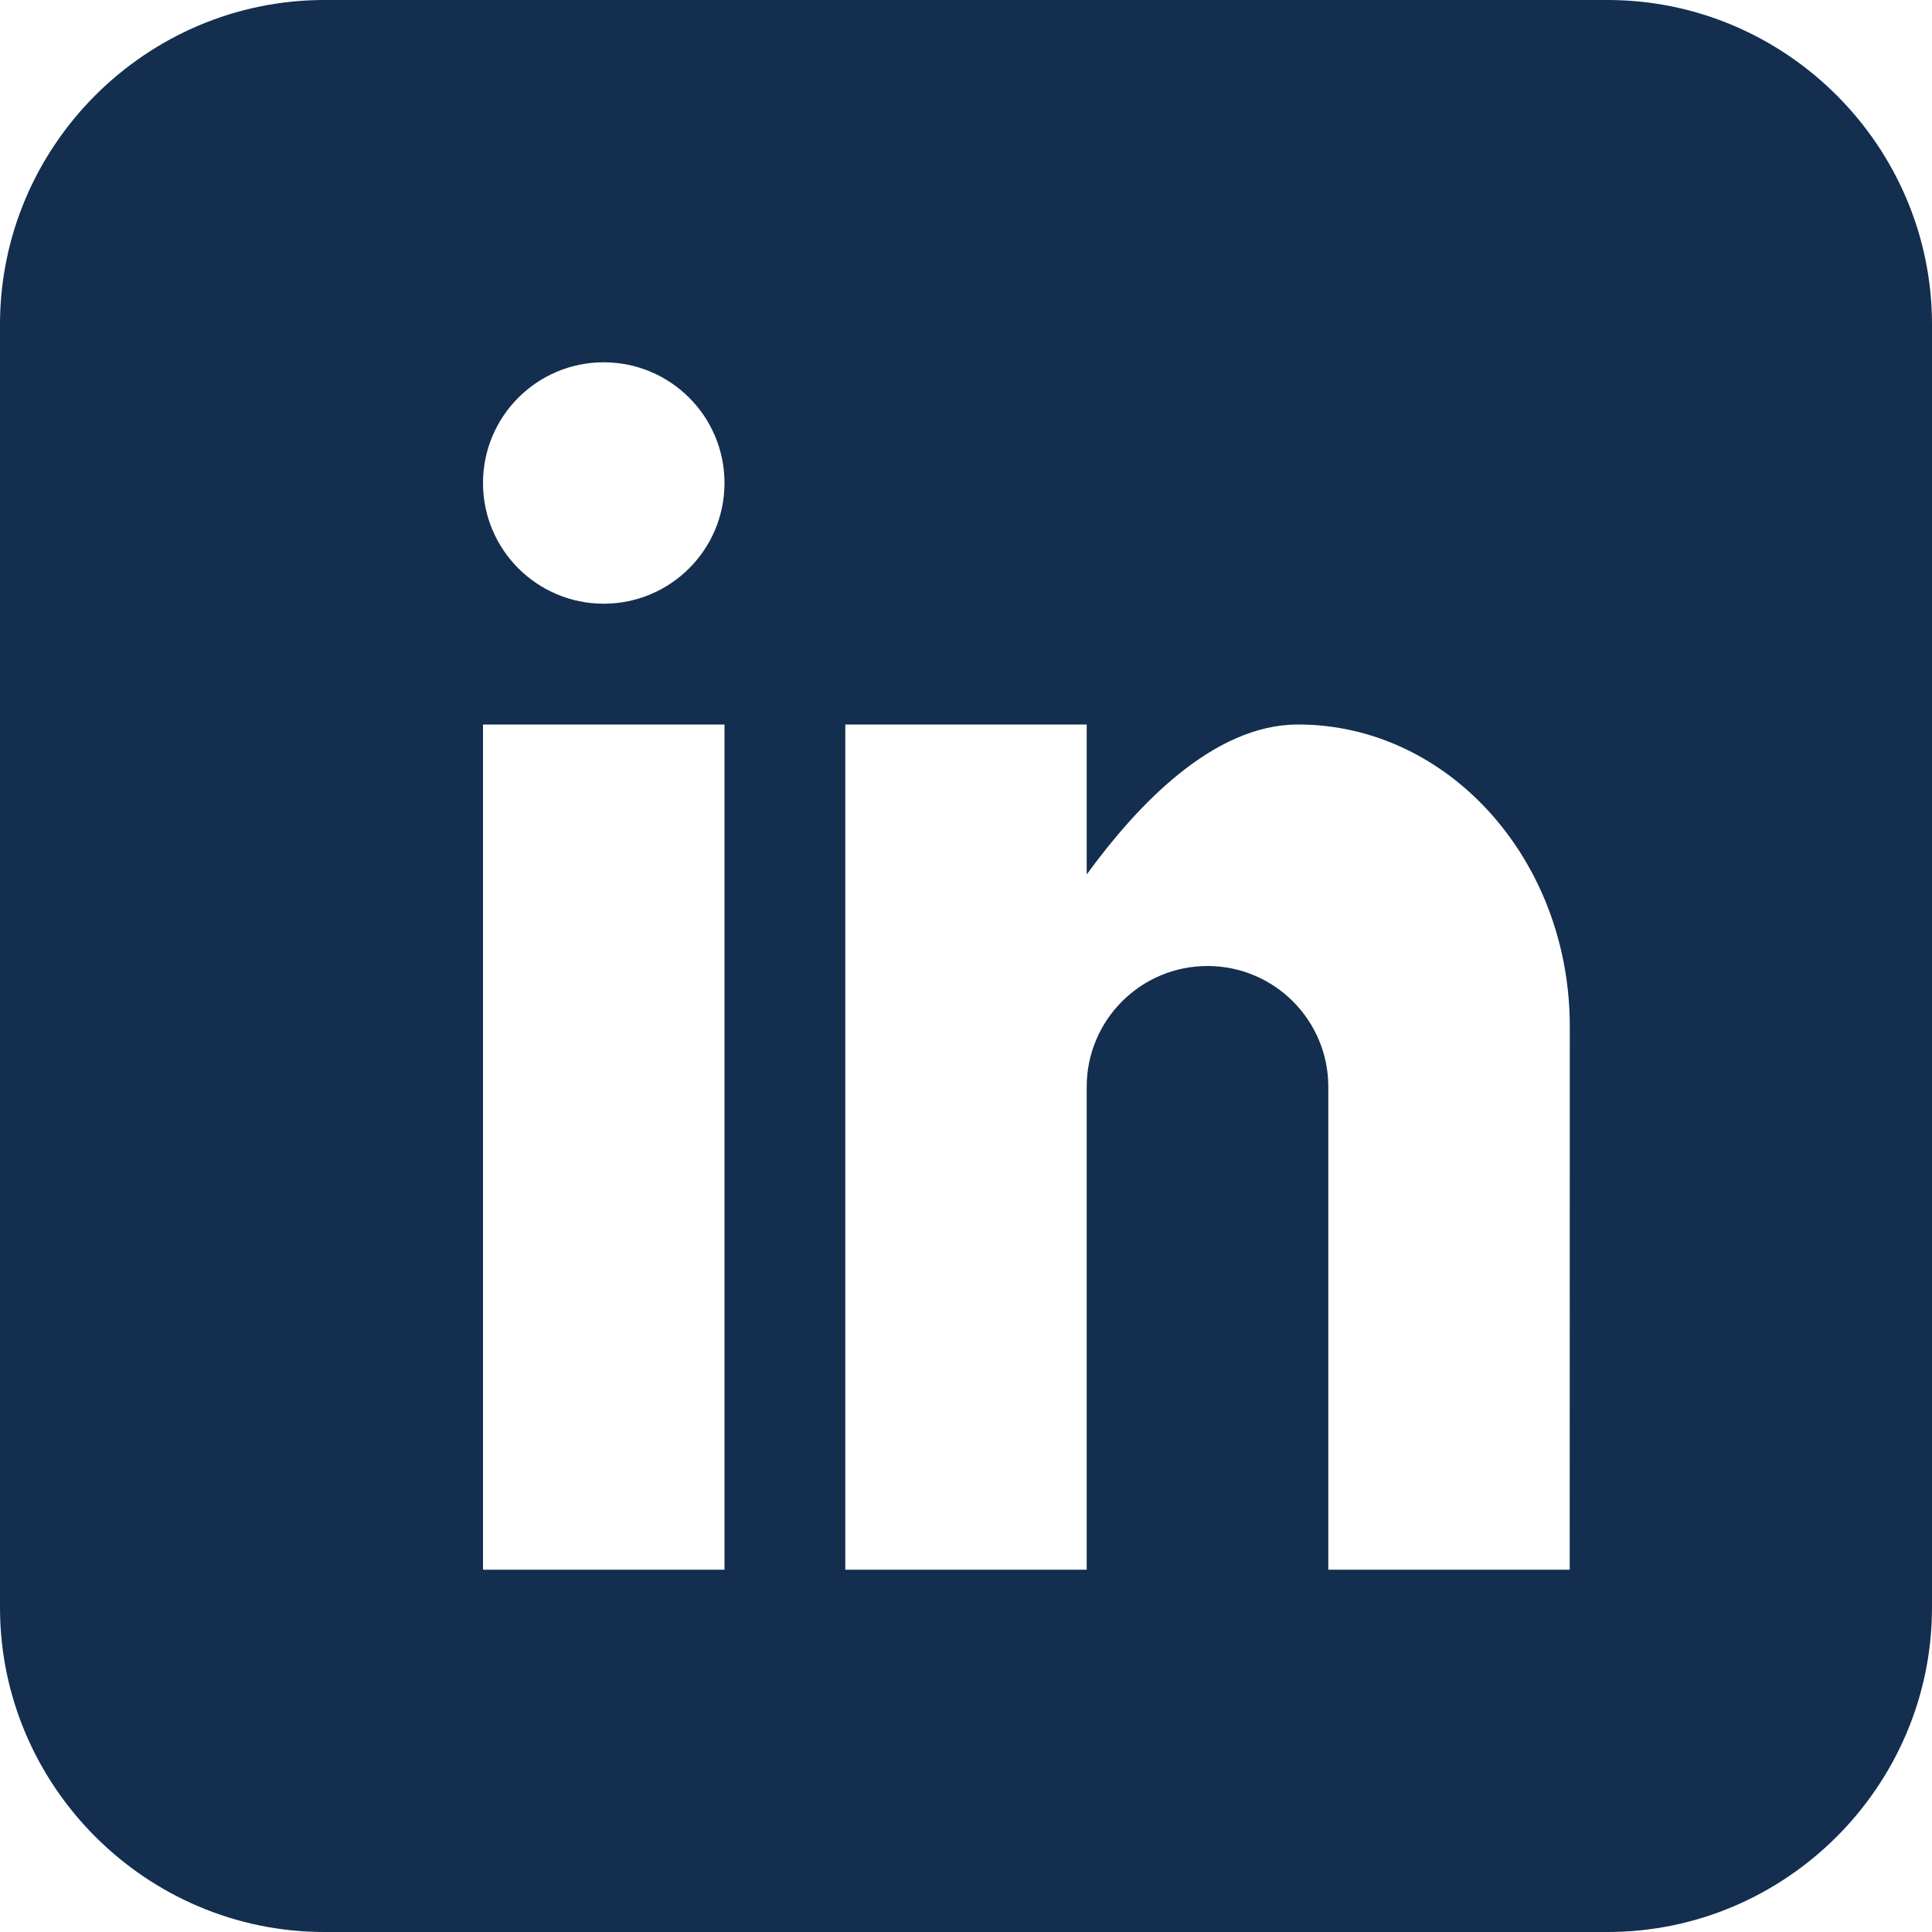
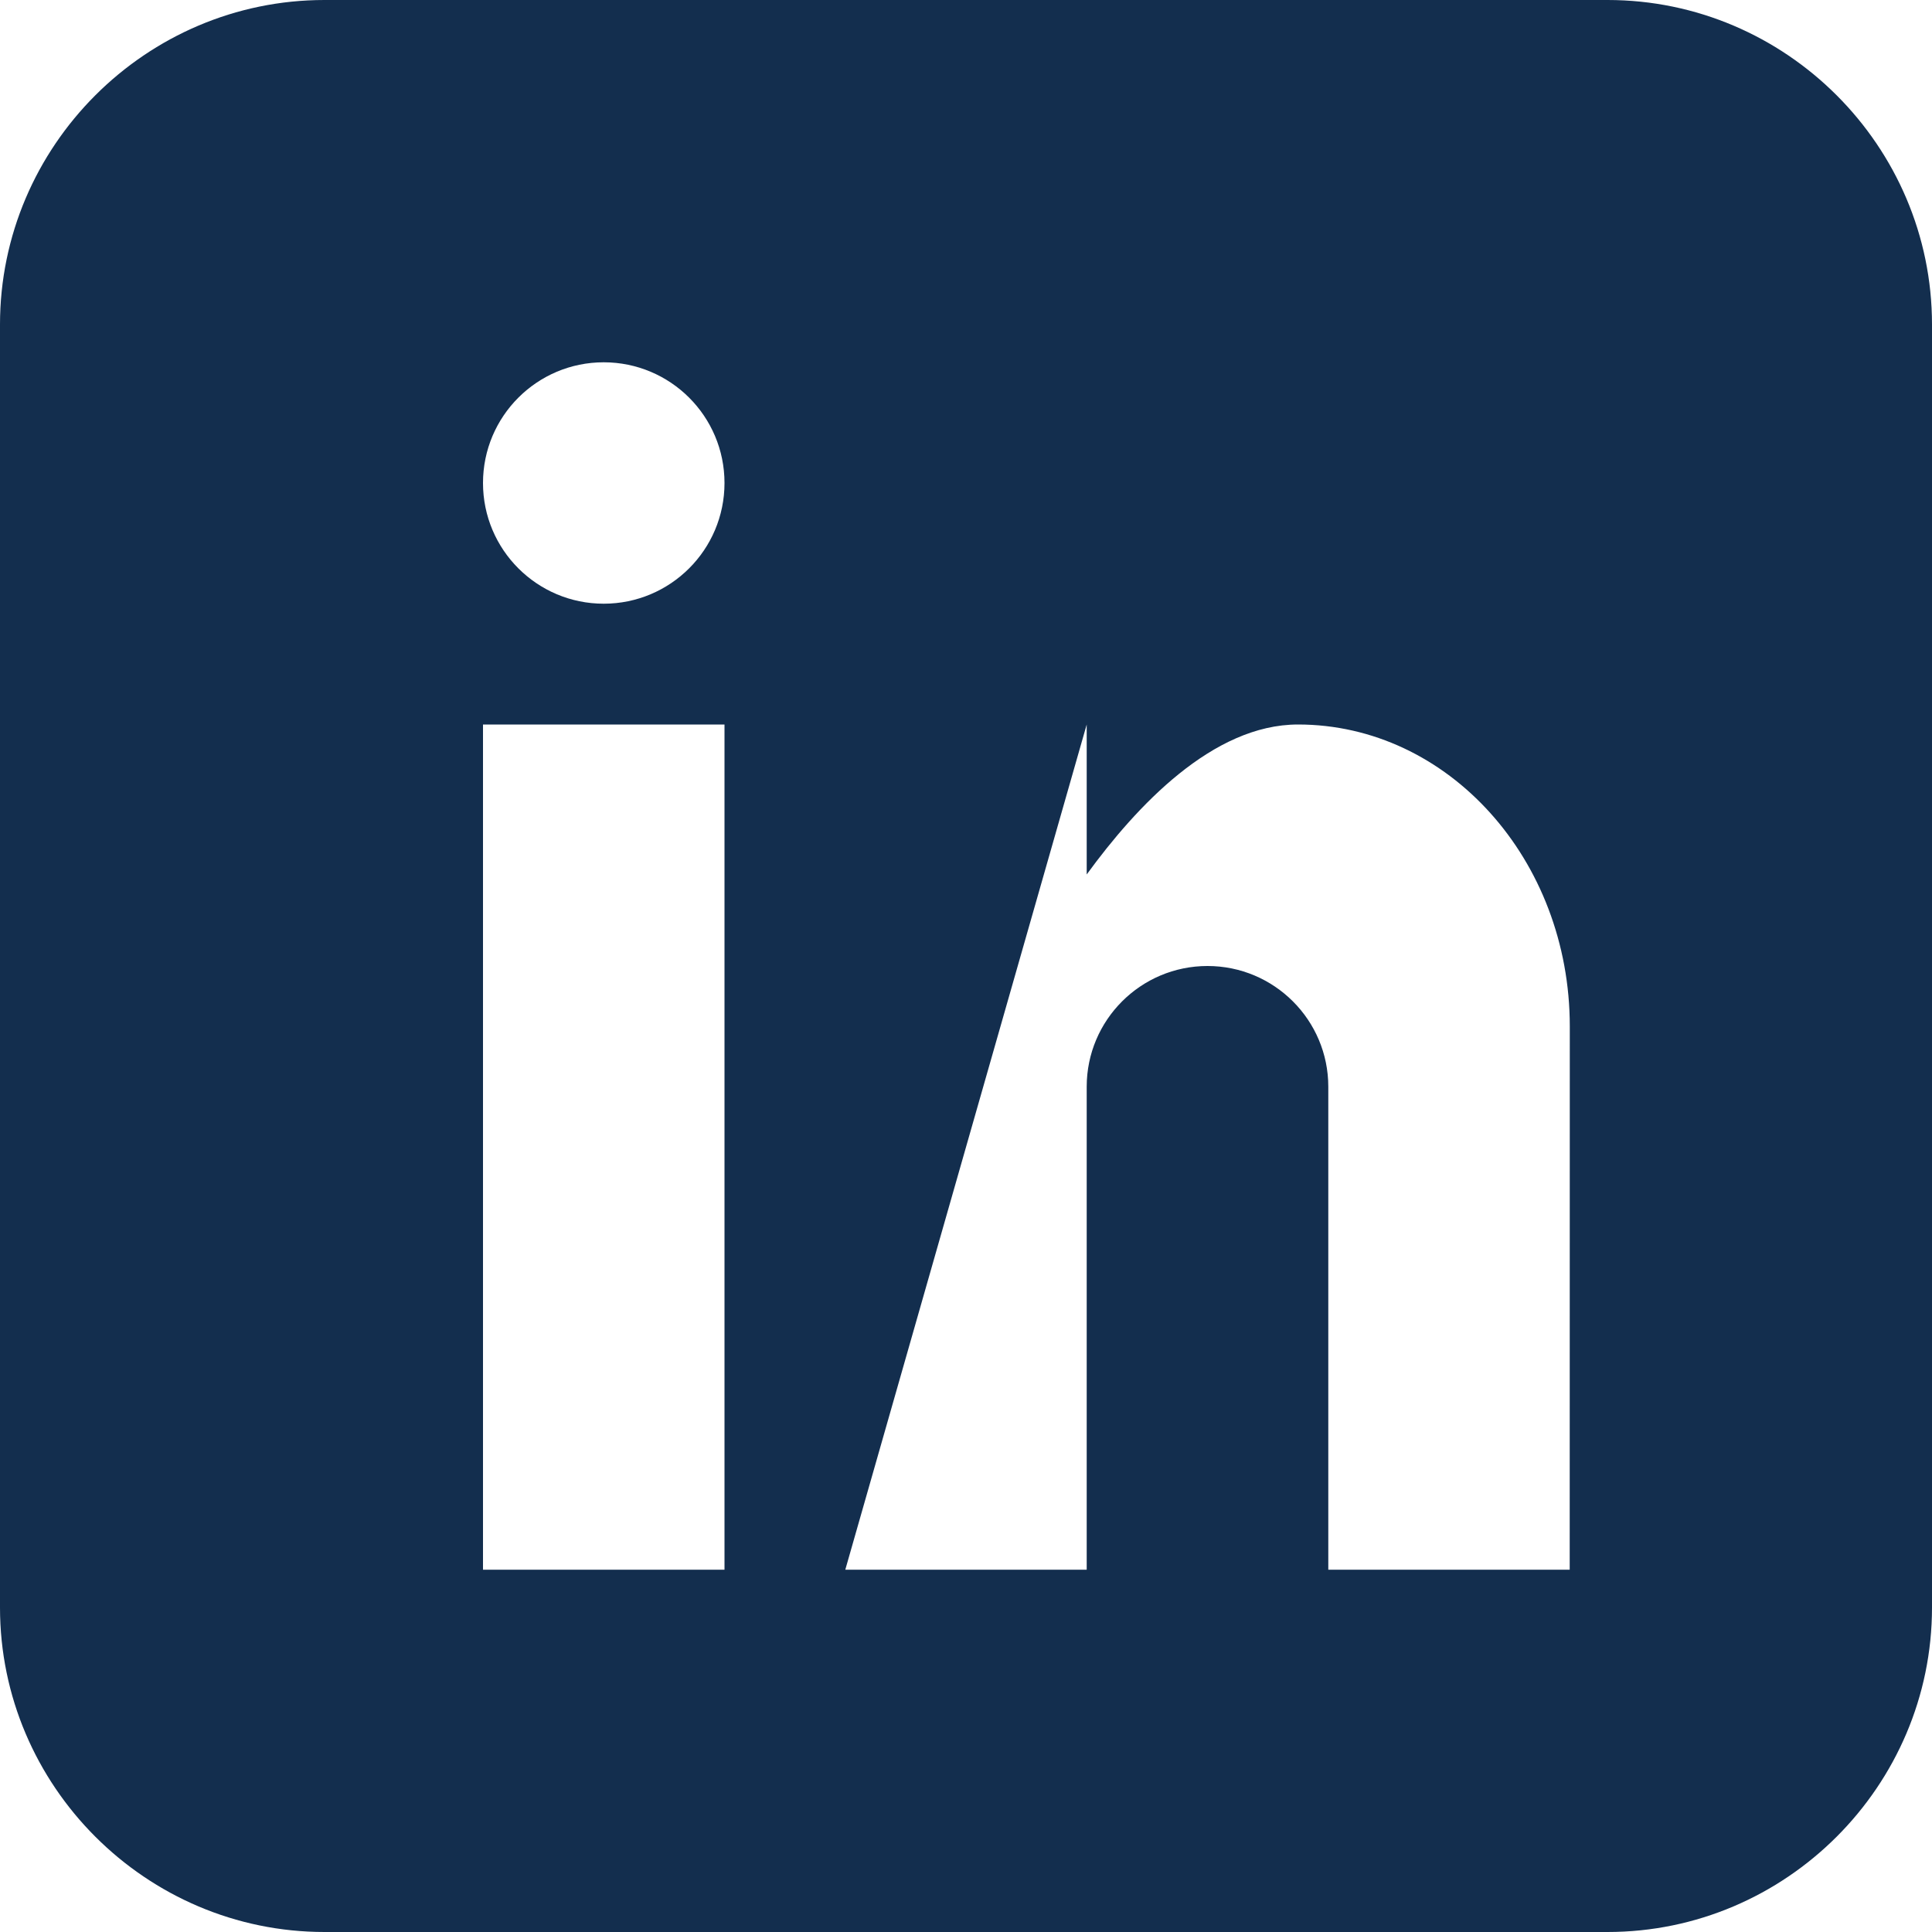
<svg xmlns="http://www.w3.org/2000/svg" width="21px" height="21px" viewBox="0 0 21 21" version="1.1">
  <title>linkedin</title>
  <desc>Created with Sketch.</desc>
  <defs />
  <g id="Concept" stroke="none" stroke-width="1" fill="none" fill-rule="evenodd">
    <g id="QDOS---Checkout-Route-One---Step-4-Error" transform="translate(-361, -772)" fill-rule="nonzero" fill="#132E4E">
      <g id="Group-6" transform="translate(273, 761)">
        <g id="linkedin" transform="translate(78, 1)">
-           <path d="M27.473,10 L13.527,10 C11.587,10 10,11.587 10,13.527 L10,27.473 C10,29.413 11.587,31 13.527,31 L27.473,31 C29.413,31 31,29.413 31,27.473 L31,13.527 C31,11.587 29.413,10 27.473,10 Z M17.875,27.062 L15.25,27.062 L15.25,17.875 L17.875,17.875 L17.875,27.062 Z M16.562,16.562 C15.838,16.562 15.25,15.975 15.25,15.25 C15.25,14.525 15.838,13.938 16.562,13.938 C17.287,13.938 17.875,14.525 17.875,15.25 C17.875,15.975 17.287,16.562 16.562,16.562 Z M27.062,27.062 L24.438,27.062 L24.438,21.812 C24.438,21.088 23.85,20.5 23.125,20.5 C22.4,20.5 21.812,21.088 21.812,21.812 L21.812,27.062 L19.188,27.062 L19.188,17.875 L21.812,17.875 L21.812,19.505 C22.354,18.761 23.182,17.875 24.109,17.875 C25.741,17.875 27.063,19.344 27.063,21.156 L27.062,27.062 L27.062,27.062 Z" id="Shape" />
+           <path d="M27.473,10 L13.527,10 C11.587,10 10,11.587 10,13.527 L10,27.473 C10,29.413 11.587,31 13.527,31 L27.473,31 C29.413,31 31,29.413 31,27.473 L31,13.527 C31,11.587 29.413,10 27.473,10 Z M17.875,27.062 L15.25,27.062 L15.25,17.875 L17.875,17.875 L17.875,27.062 Z M16.562,16.562 C15.838,16.562 15.25,15.975 15.25,15.25 C15.25,14.525 15.838,13.938 16.562,13.938 C17.287,13.938 17.875,14.525 17.875,15.25 C17.875,15.975 17.287,16.562 16.562,16.562 Z M27.062,27.062 L24.438,27.062 L24.438,21.812 C24.438,21.088 23.85,20.5 23.125,20.5 C22.4,20.5 21.812,21.088 21.812,21.812 L21.812,27.062 L19.188,27.062 L21.812,17.875 L21.812,19.505 C22.354,18.761 23.182,17.875 24.109,17.875 C25.741,17.875 27.063,19.344 27.063,21.156 L27.062,27.062 L27.062,27.062 Z" id="Shape" />
        </g>
      </g>
    </g>
  </g>
</svg>